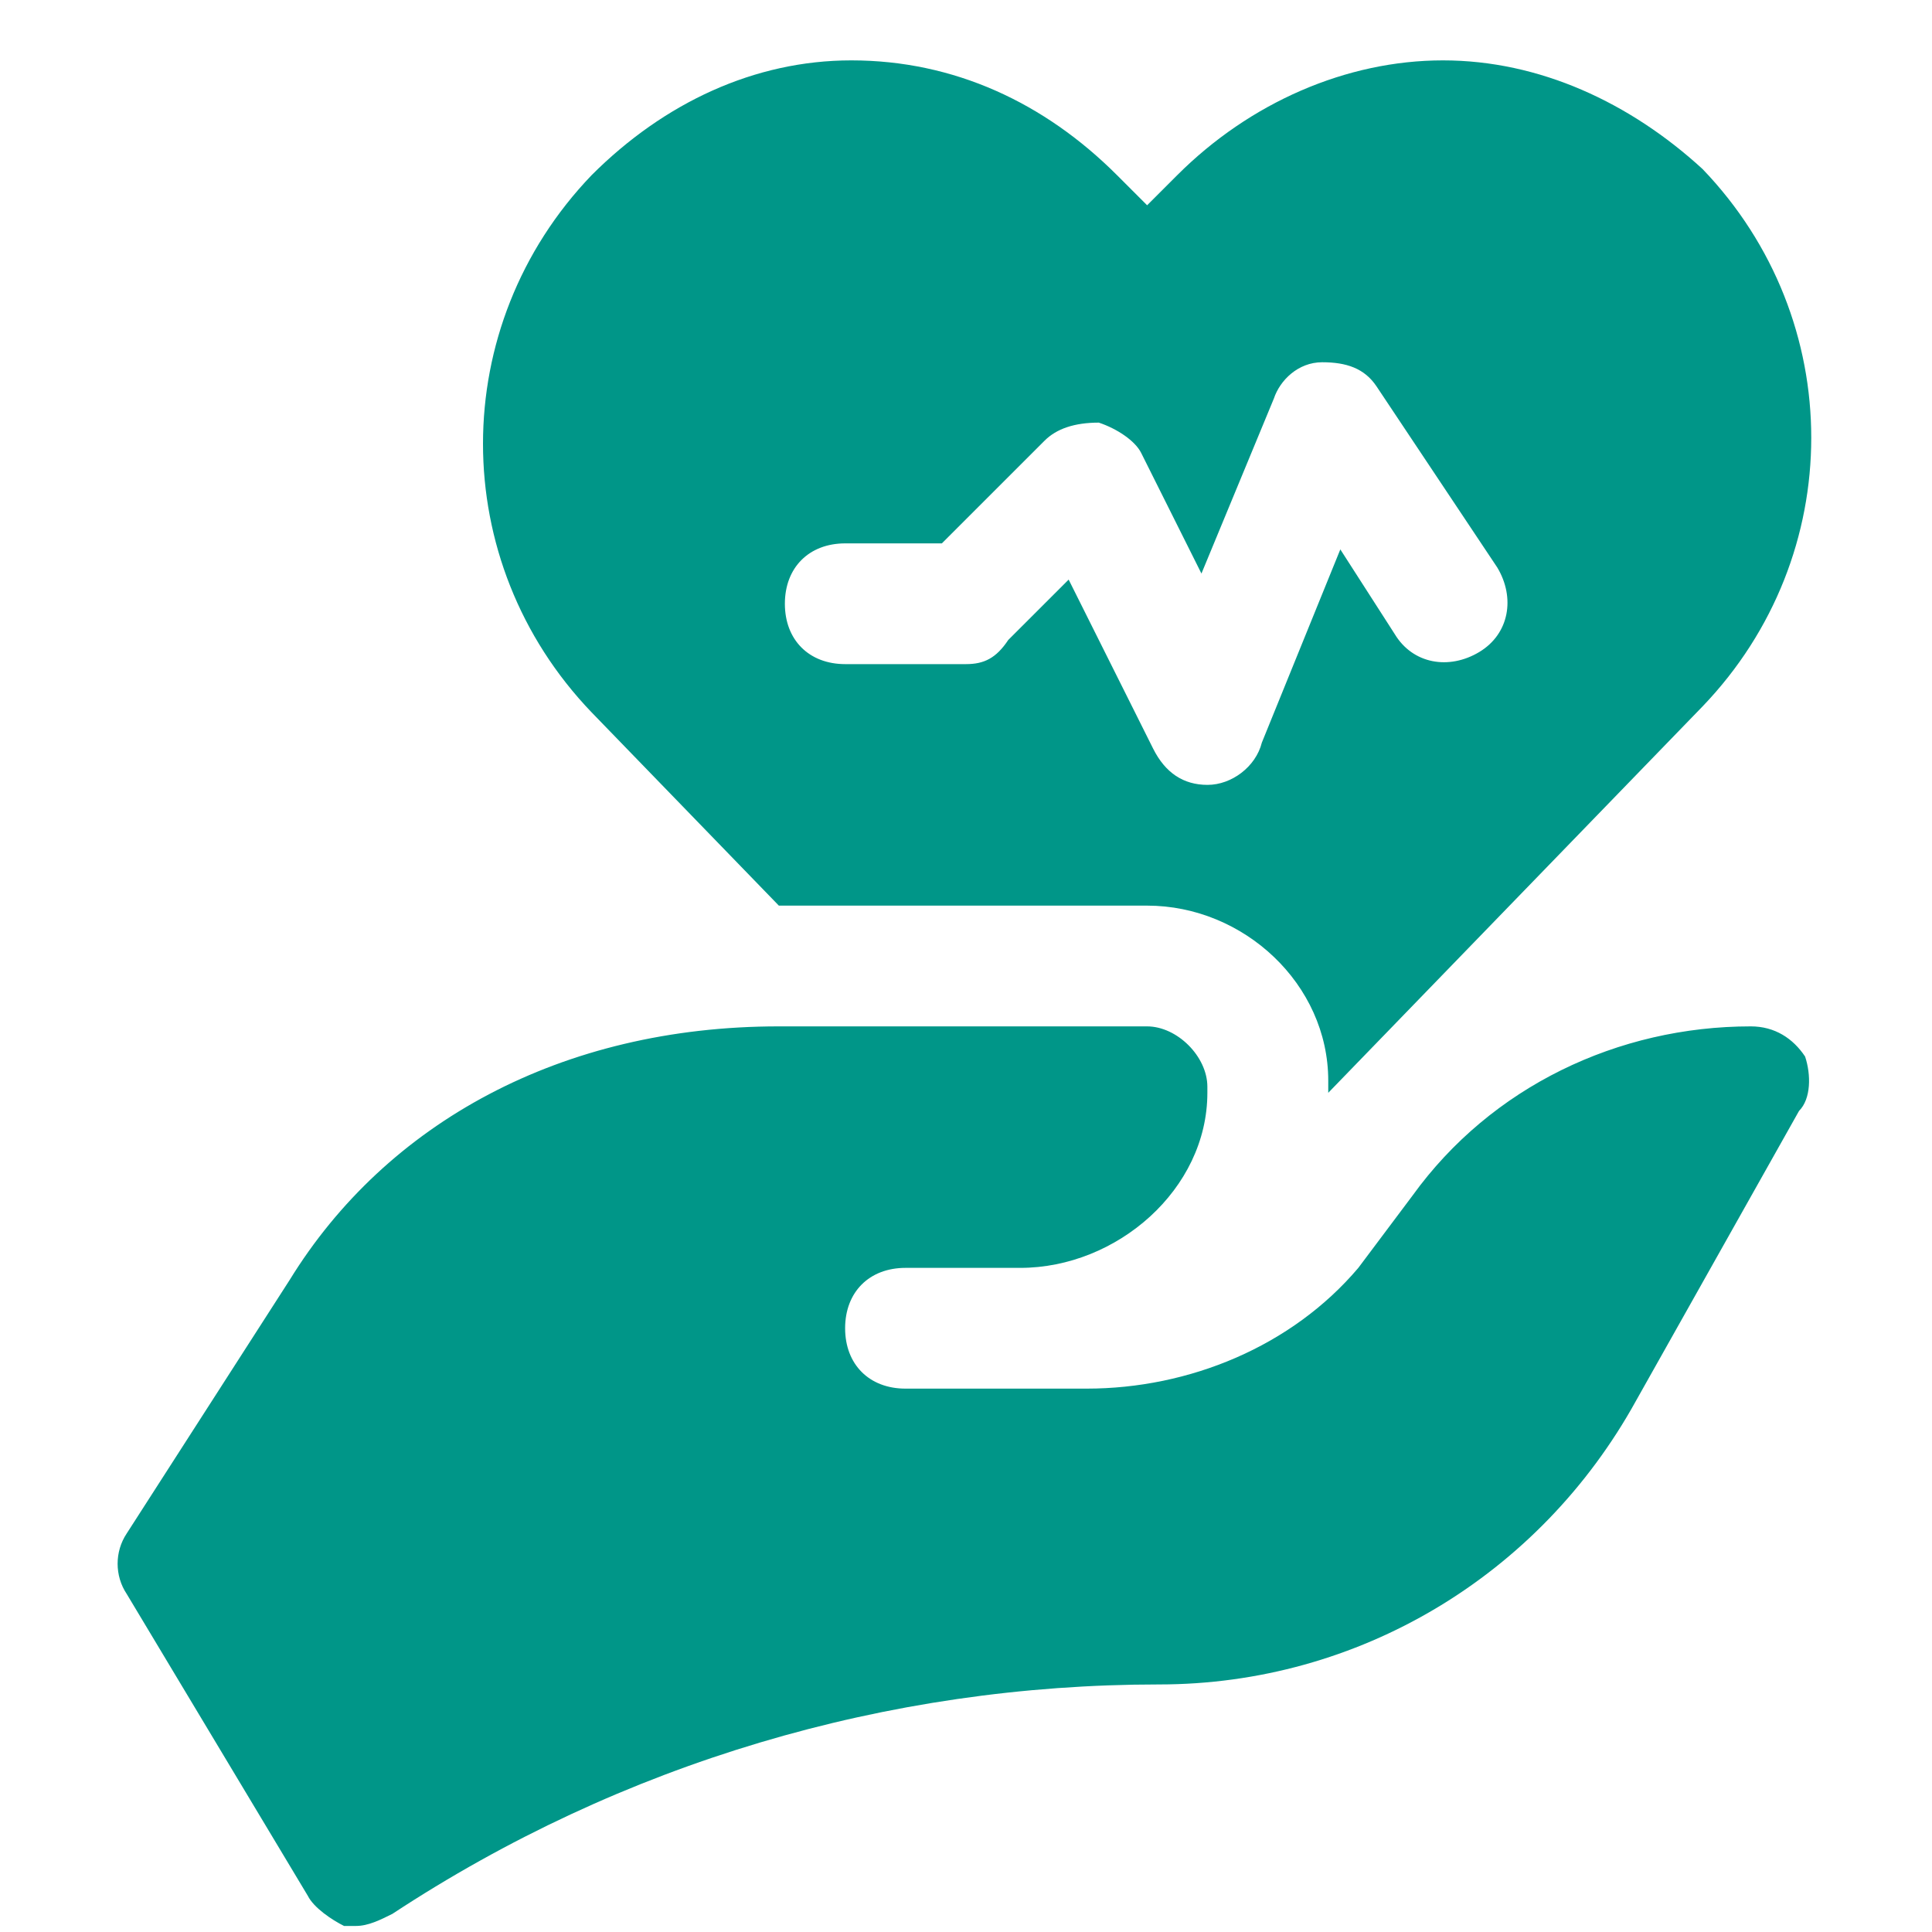
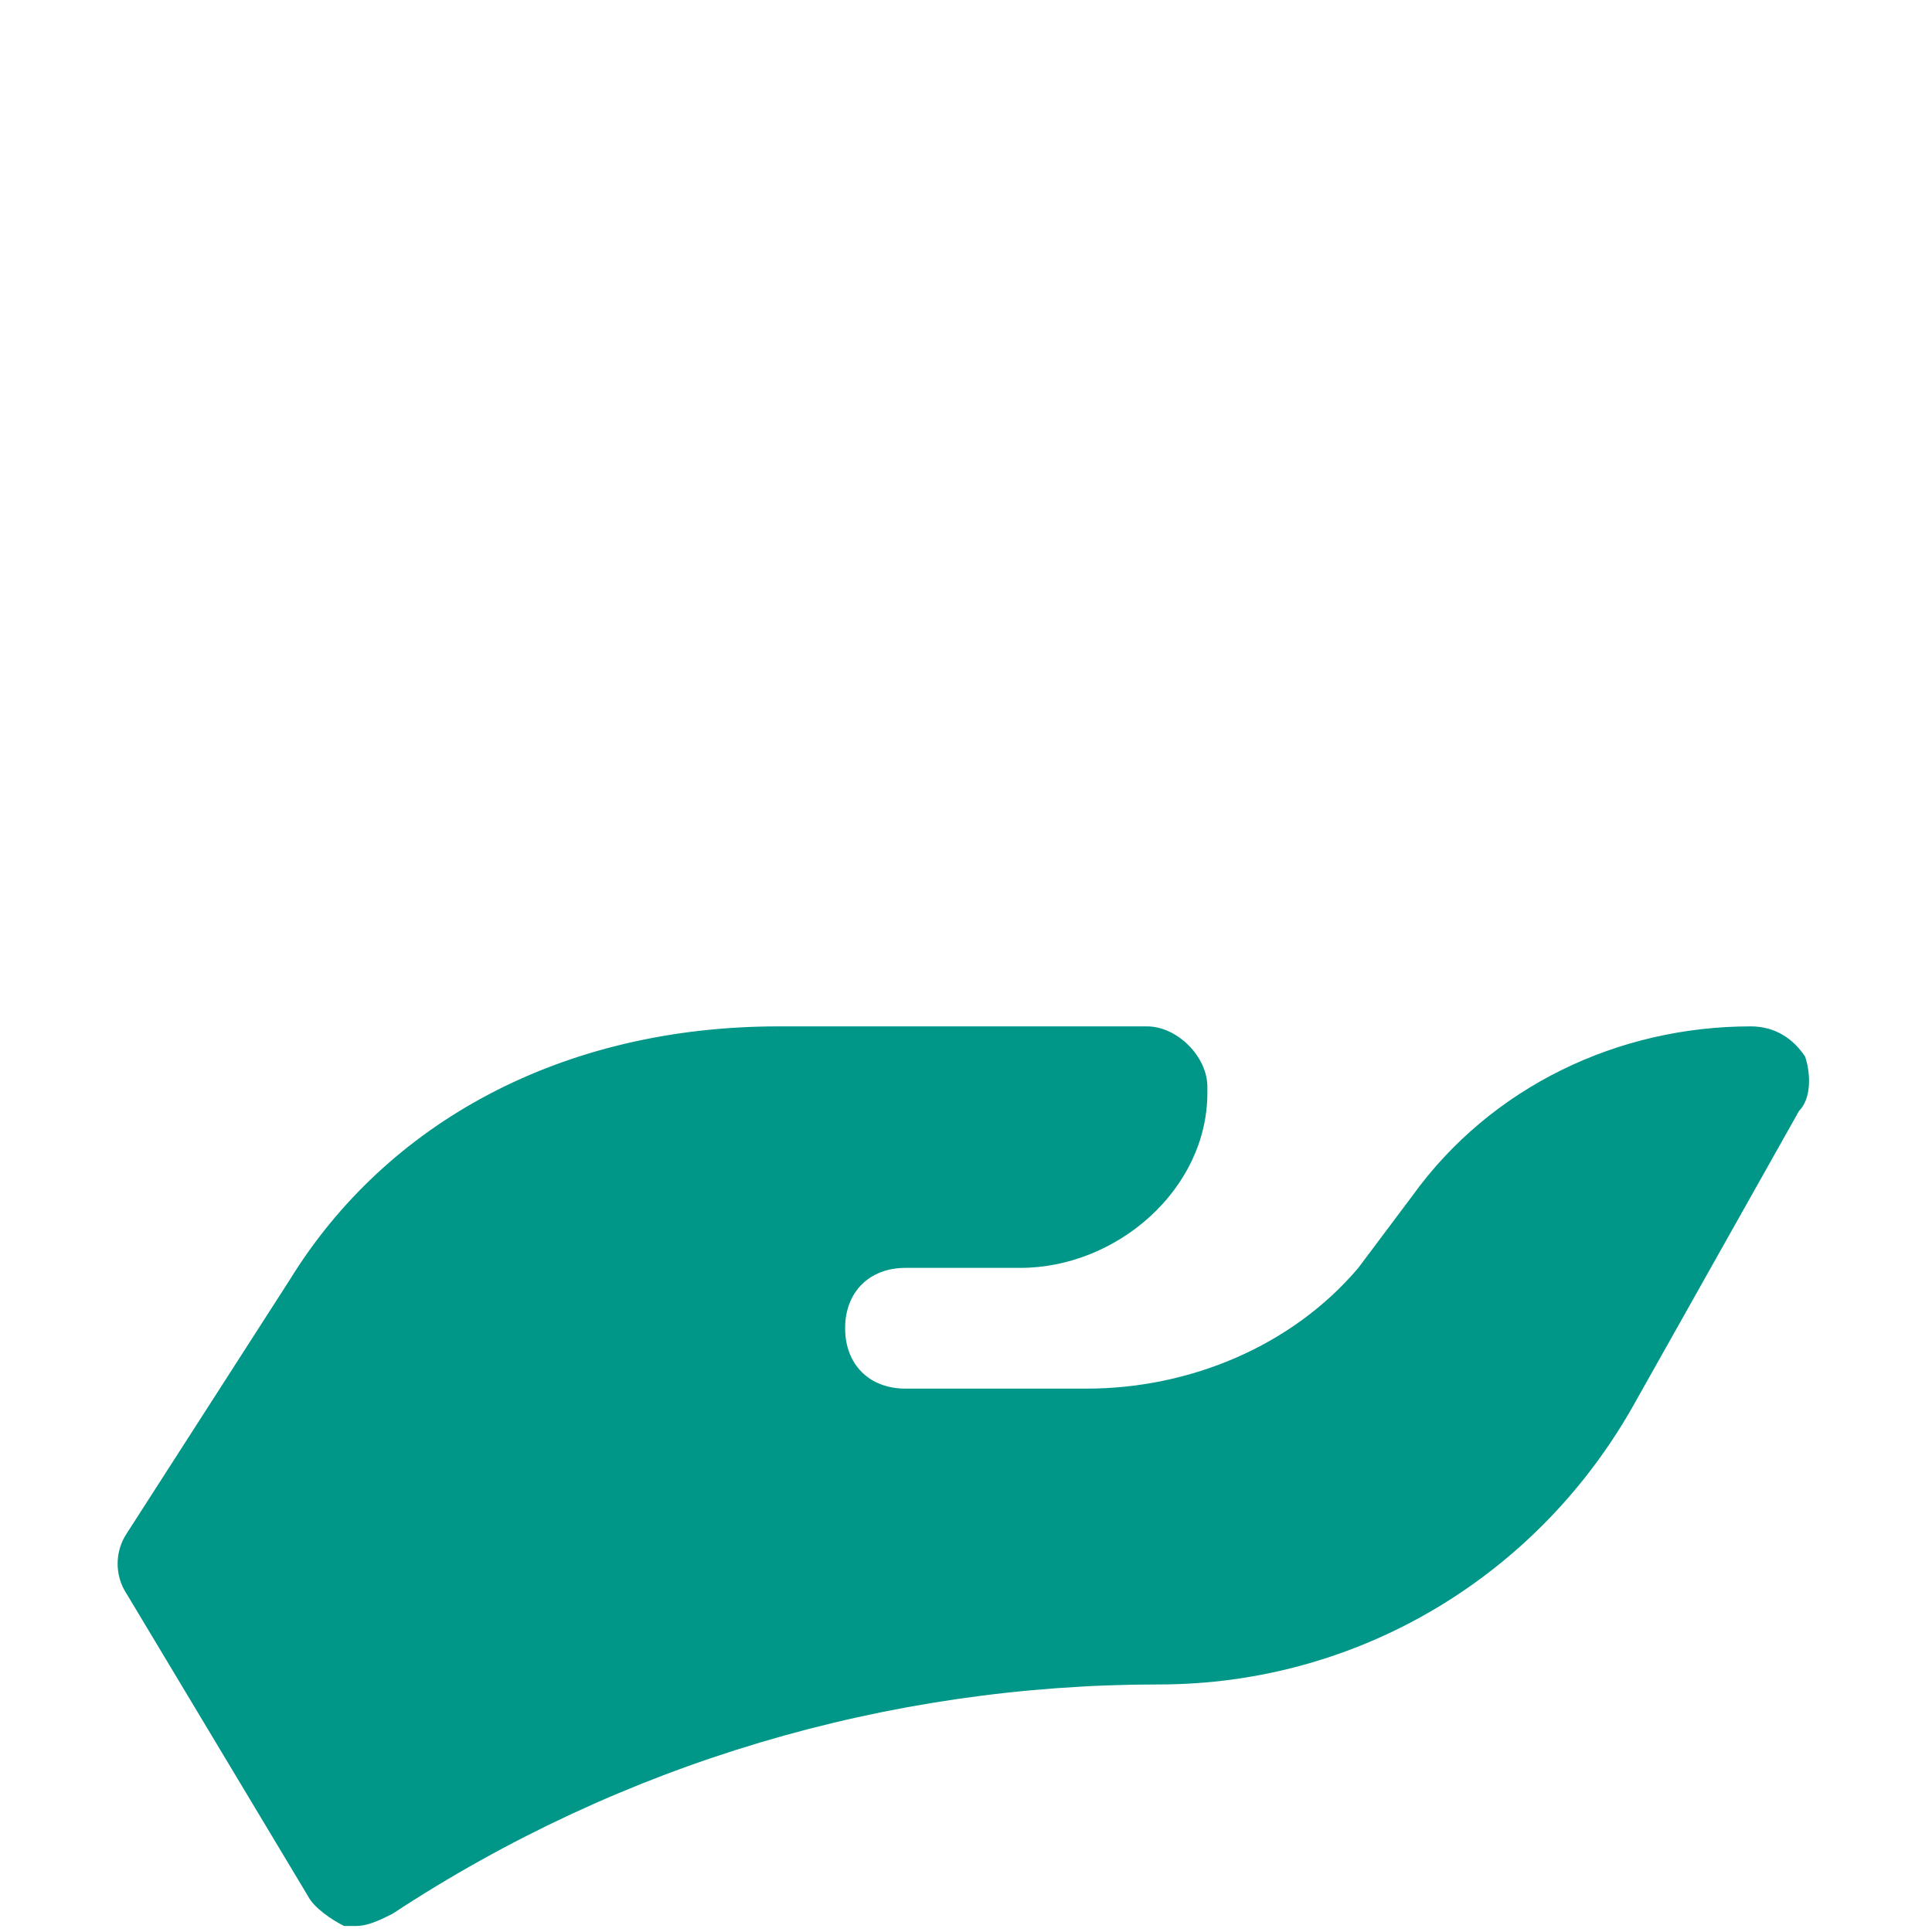
<svg xmlns="http://www.w3.org/2000/svg" width="60" height="60" viewBox="0 0 60 60" fill="none">
  <path d="M56.059 32.812C55.684 32.25 55.121 31.875 54.371 31.875C50.246 31.875 46.309 33.75 43.871 37.125L42.184 39.375C40.121 41.812 36.934 43.125 33.746 43.125H28.121C26.996 43.125 26.246 42.375 26.246 41.25C26.246 40.125 26.996 39.375 28.121 39.375H31.684C34.684 39.375 37.496 36.938 37.496 33.938V33.75C37.496 32.812 36.559 31.875 35.621 31.875H24.184C17.434 31.875 11.996 34.875 8.996 39.75L3.934 47.625C3.559 48.188 3.559 48.938 3.934 49.5L9.559 58.875C9.746 59.25 10.309 59.625 10.684 59.812C10.871 59.812 10.871 59.812 11.059 59.812C11.434 59.812 11.809 59.625 12.184 59.438C19.309 54.75 27.559 52.312 35.996 52.312C42.184 52.312 47.809 48.938 50.809 43.5L55.871 34.5C56.246 34.125 56.246 33.375 56.059 32.812Z" fill="#009688" />
-   <path d="M24.188 28.125H35.625C38.625 28.125 41.25 30.562 41.25 33.562V33.938L52.875 21.938C57.375 17.25 57.375 9.938 52.875 5.25C50.625 3.188 47.812 1.875 44.812 1.875C41.812 1.875 38.812 3.188 36.562 5.438L35.625 6.375L34.688 5.438C32.438 3.188 29.625 1.875 26.438 1.875C23.438 1.875 20.625 3.188 18.375 5.438C13.875 10.125 13.875 17.438 18.375 22.125L24.188 28.125ZM26.25 16.875H29.25L32.438 13.688C32.812 13.312 33.375 13.125 34.125 13.125C34.688 13.312 35.25 13.688 35.438 14.062L37.312 17.812L39.562 12.375C39.75 11.812 40.312 11.25 41.062 11.25C41.812 11.25 42.375 11.438 42.75 12L46.5 17.625C47.062 18.562 46.875 19.688 45.938 20.25C45 20.812 43.875 20.625 43.312 19.688L41.625 17.062L39.188 23.062C39 23.812 38.25 24.375 37.5 24.375C36.75 24.375 36.188 24 35.812 23.25L33.188 18L31.312 19.875C30.938 20.438 30.562 20.625 30 20.625H26.25C25.125 20.625 24.375 19.875 24.375 18.75C24.375 17.625 25.125 16.875 26.25 16.875Z" fill="#009688" />
</svg>